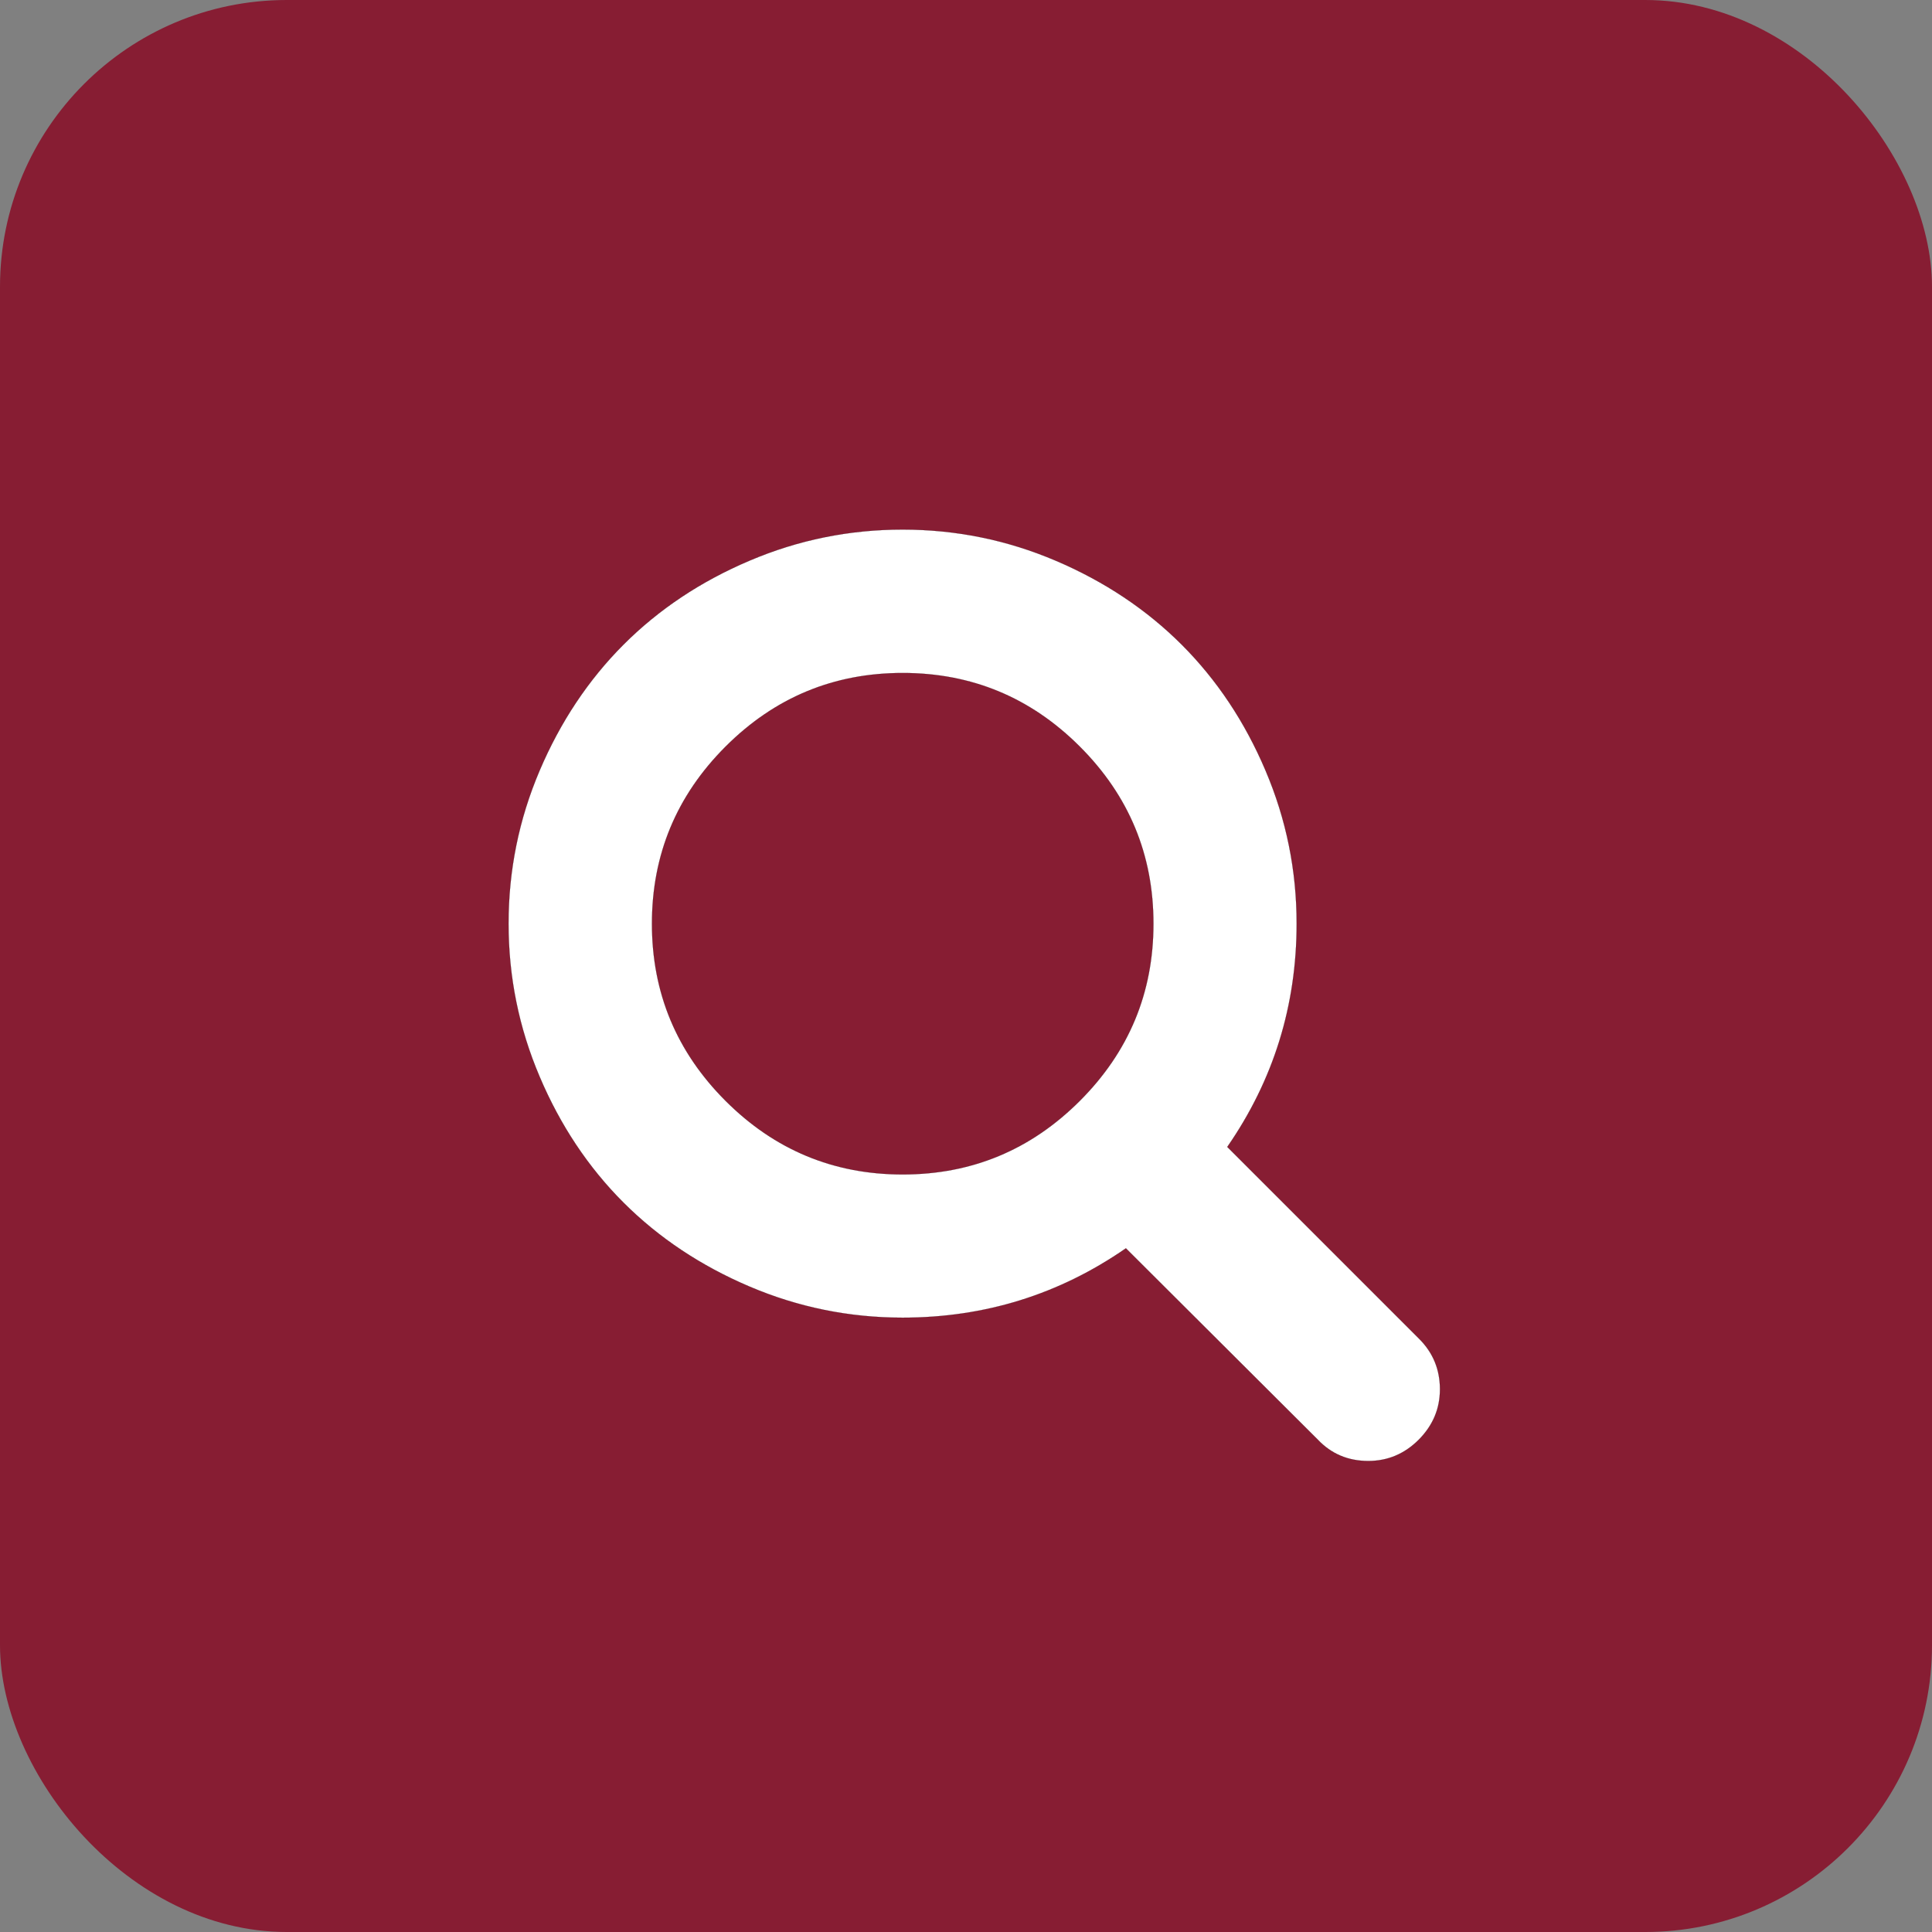
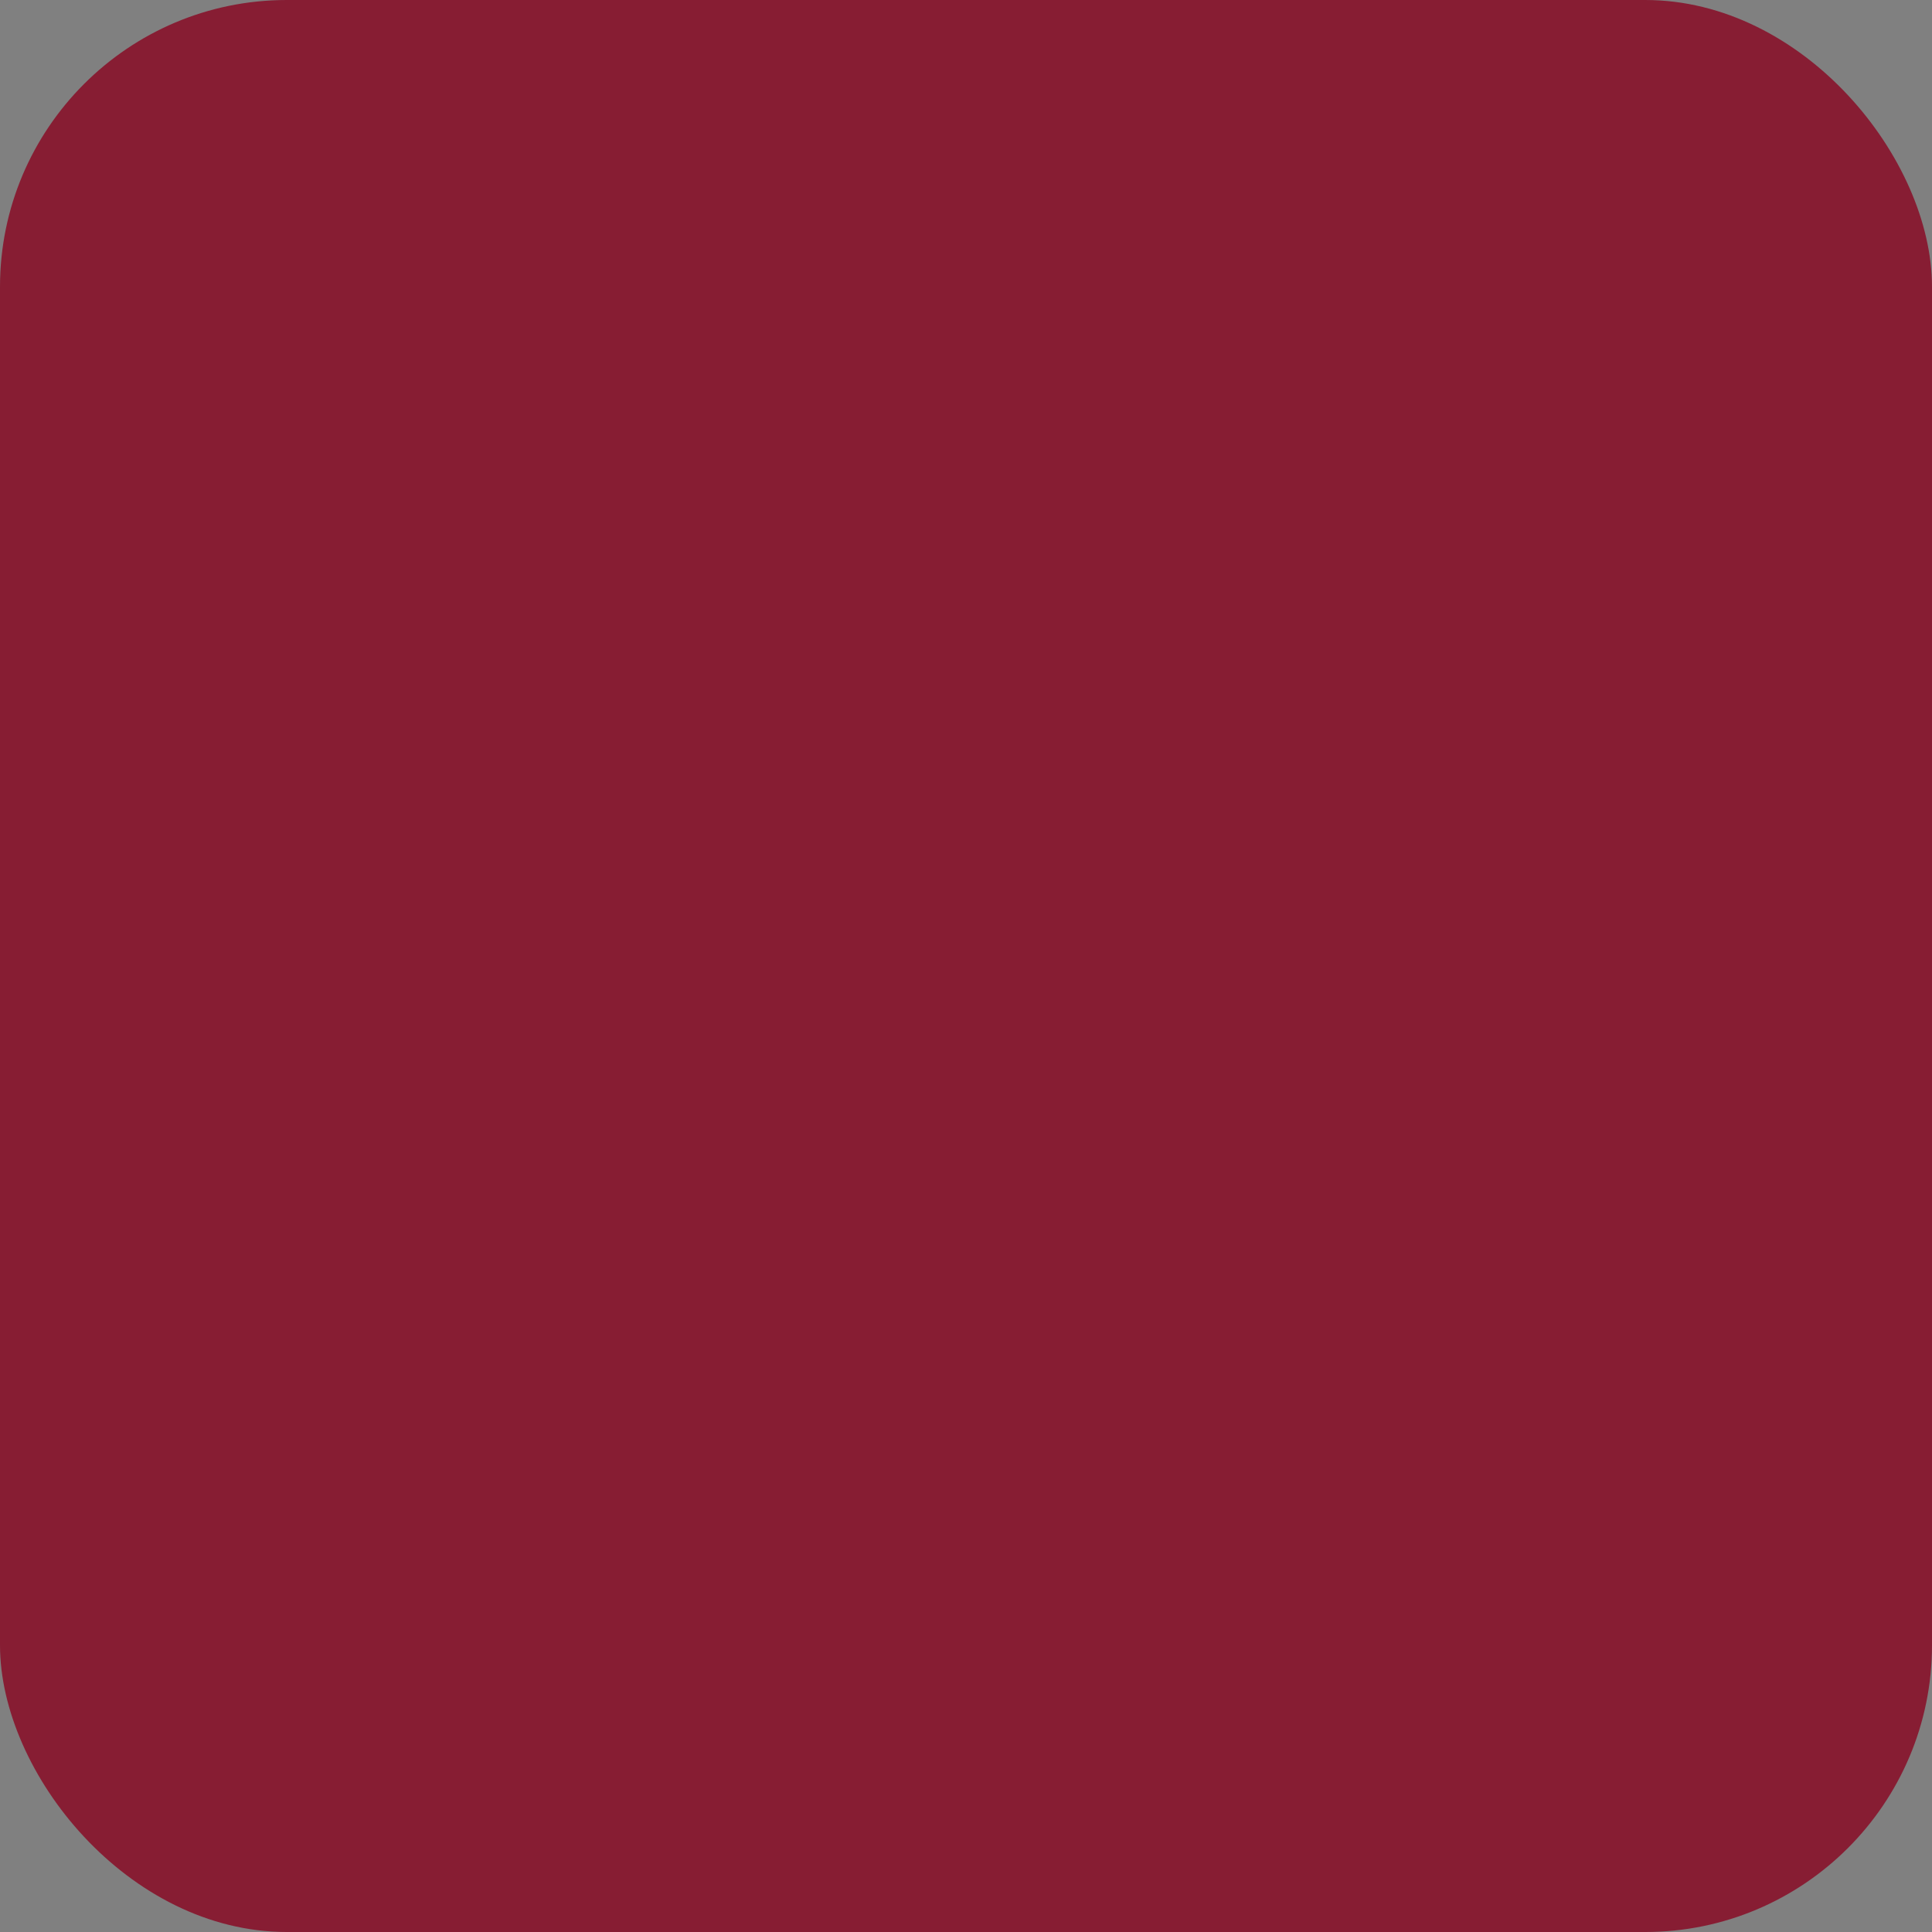
<svg xmlns="http://www.w3.org/2000/svg" xmlns:ns1="http://www.inkscape.org/namespaces/inkscape" xmlns:ns2="http://sodipodi.sourceforge.net/DTD/sodipodi-0.dtd" width="17.822mm" height="17.822mm" viewBox="0 0 17.822 17.822" version="1.1" id="svg5" xml:space="preserve" ns1:version="1.2.1 (9c6d41e410, 2022-07-14)" ns2:docname="icons.svg">
  <rect x="0" y="0" width="17.822" height="17.822" fill="#808080" stroke="none" />
  <ns2:namedview id="namedview7" pagecolor="#ffffff" bordercolor="#666666" borderopacity="1.0" ns1:showpageshadow="2" ns1:pageopacity="0.0" ns1:pagecheckerboard="0" ns1:deskcolor="#d1d1d1" ns1:document-units="mm" showgrid="false" ns1:zoom="0.4204826" ns1:cx="53.509943" ns1:cy="428.07954" ns1:window-width="1280" ns1:window-height="961" ns1:window-x="-8" ns1:window-y="-8" ns1:window-maximized="1" ns1:current-layer="layer1" />
  <defs id="defs2" />
  <g ns1:label="Ebene 1" ns1:groupmode="layer" id="layer1" transform="translate(-165.028,-33.165)">
    <g id="g29368" transform="translate(1228.666,-73.799)" ns1:export-filename="icon_suche.svg" ns1:export-xdpi="96" ns1:export-ydpi="96">
      <rect style="opacity:1;fill:#871d33;fill-opacity:1;stroke-width:0.661;stop-color:#000000" id="rect29155" width="17.822" height="17.822" x="-1063.638" y="106.964" rx="2.646" ry="2.646" />
-       <path style="fill:#ffffff;fill-opacity:1;fill-rule:evenodd;stroke:#000000;stroke-width:0.001px;stroke-linecap:butt;stroke-linejoin:miter;stroke-opacity:1" d="m -1052.998,115.485 q 0,-0.955 -0.679,-1.634 -0.679,-0.679 -1.634,-0.679 -0.955,0 -1.634,0.679 -0.679,0.679 -0.679,1.634 0,0.955 0.679,1.634 0.679,0.679 1.634,0.679 0.955,0 1.634,-0.679 0.679,-0.679 0.679,-1.634 z m 2.643,4.295 q 0,0.268 -0.196,0.465 -0.196,0.196 -0.465,0.196 -0.279,0 -0.465,-0.196 l -1.771,-1.766 q -0.924,0.64 -2.06,0.64 -0.738,0 -1.412,-0.287 -0.674,-0.287 -1.162,-0.774 -0.488,-0.488 -0.774,-1.162 -0.287,-0.674 -0.287,-1.412 0,-0.738 0.287,-1.412 0.287,-0.674 0.774,-1.162 0.488,-0.488 1.162,-0.774 0.674,-0.287 1.412,-0.287 0.738,0 1.412,0.287 0.674,0.287 1.162,0.774 0.488,0.488 0.774,1.162 0.287,0.674 0.287,1.412 0,1.136 -0.64,2.06 l 1.771,1.771 q 0.191,0.191 0.191,0.465 z" id="path122" />
    </g>
  </g>
</svg>